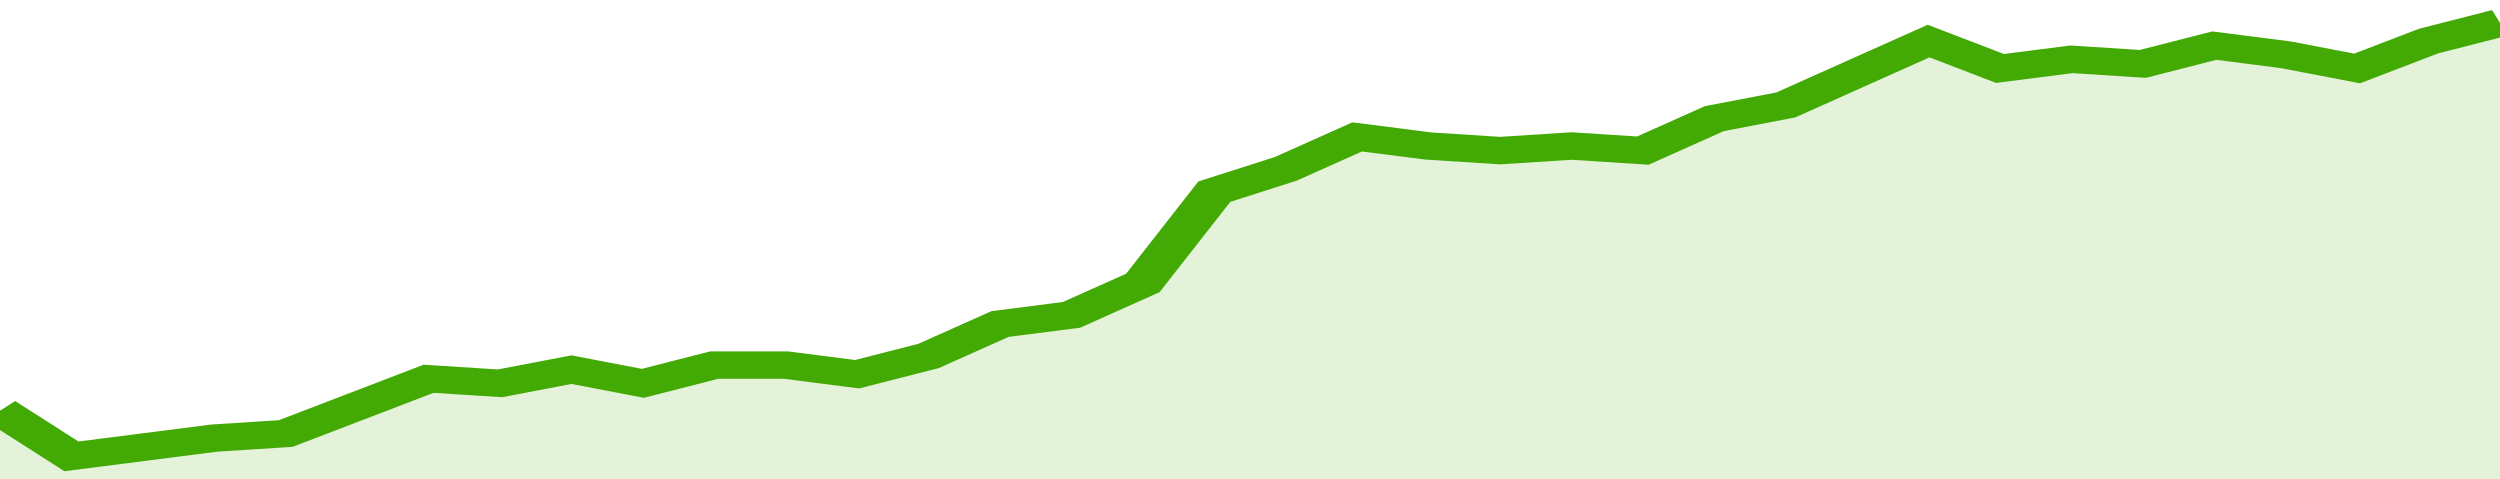
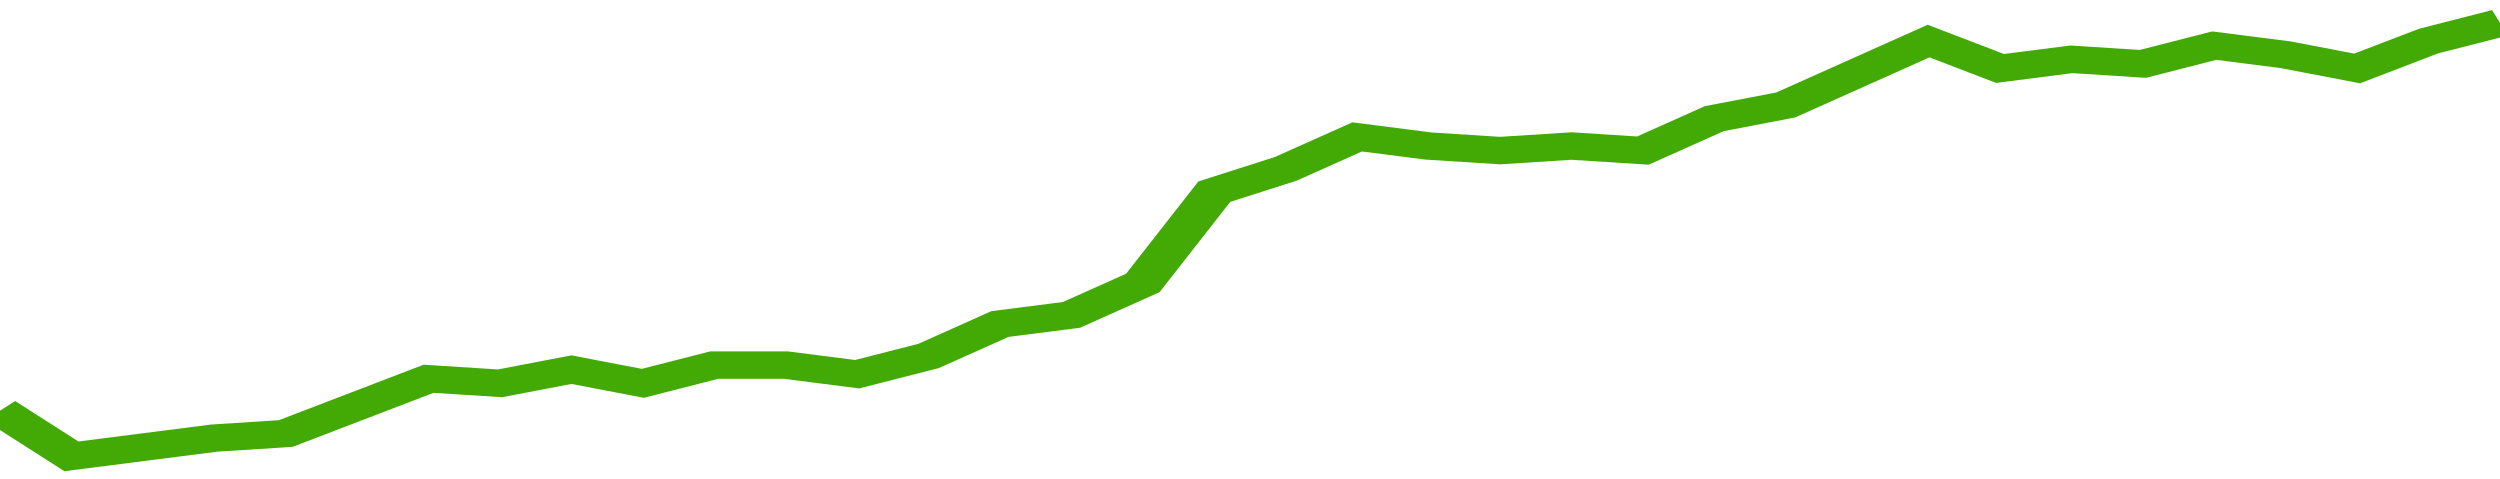
<svg xmlns="http://www.w3.org/2000/svg" viewBox="0 0 350 105" width="120" height="23" preserveAspectRatio="none">
  <polyline fill="none" stroke="#43AA05" stroke-width="6" points="0, 90 10, 100 20, 98 30, 96 40, 95 50, 89 60, 83 70, 84 80, 81 90, 84 100, 80 110, 80 120, 82 130, 78 140, 71 150, 69 160, 62 170, 42 180, 37 190, 30 200, 32 210, 33 220, 32 230, 33 240, 26 250, 23 260, 16 270, 9 280, 15 290, 13 300, 14 310, 10 320, 12 330, 15 340, 9 350, 5 350, 5 "> </polyline>
-   <polygon fill="#43AA05" opacity="0.15" points="0, 105 0, 90 10, 100 20, 98 30, 96 40, 95 50, 89 60, 83 70, 84 80, 81 90, 84 100, 80 110, 80 120, 82 130, 78 140, 71 150, 69 160, 62 170, 42 180, 37 190, 30 200, 32 210, 33 220, 32 230, 33 240, 26 250, 23 260, 16 270, 9 280, 15 290, 13 300, 14 310, 10 320, 12 330, 15 340, 9 350, 5 350, 105 " />
</svg>